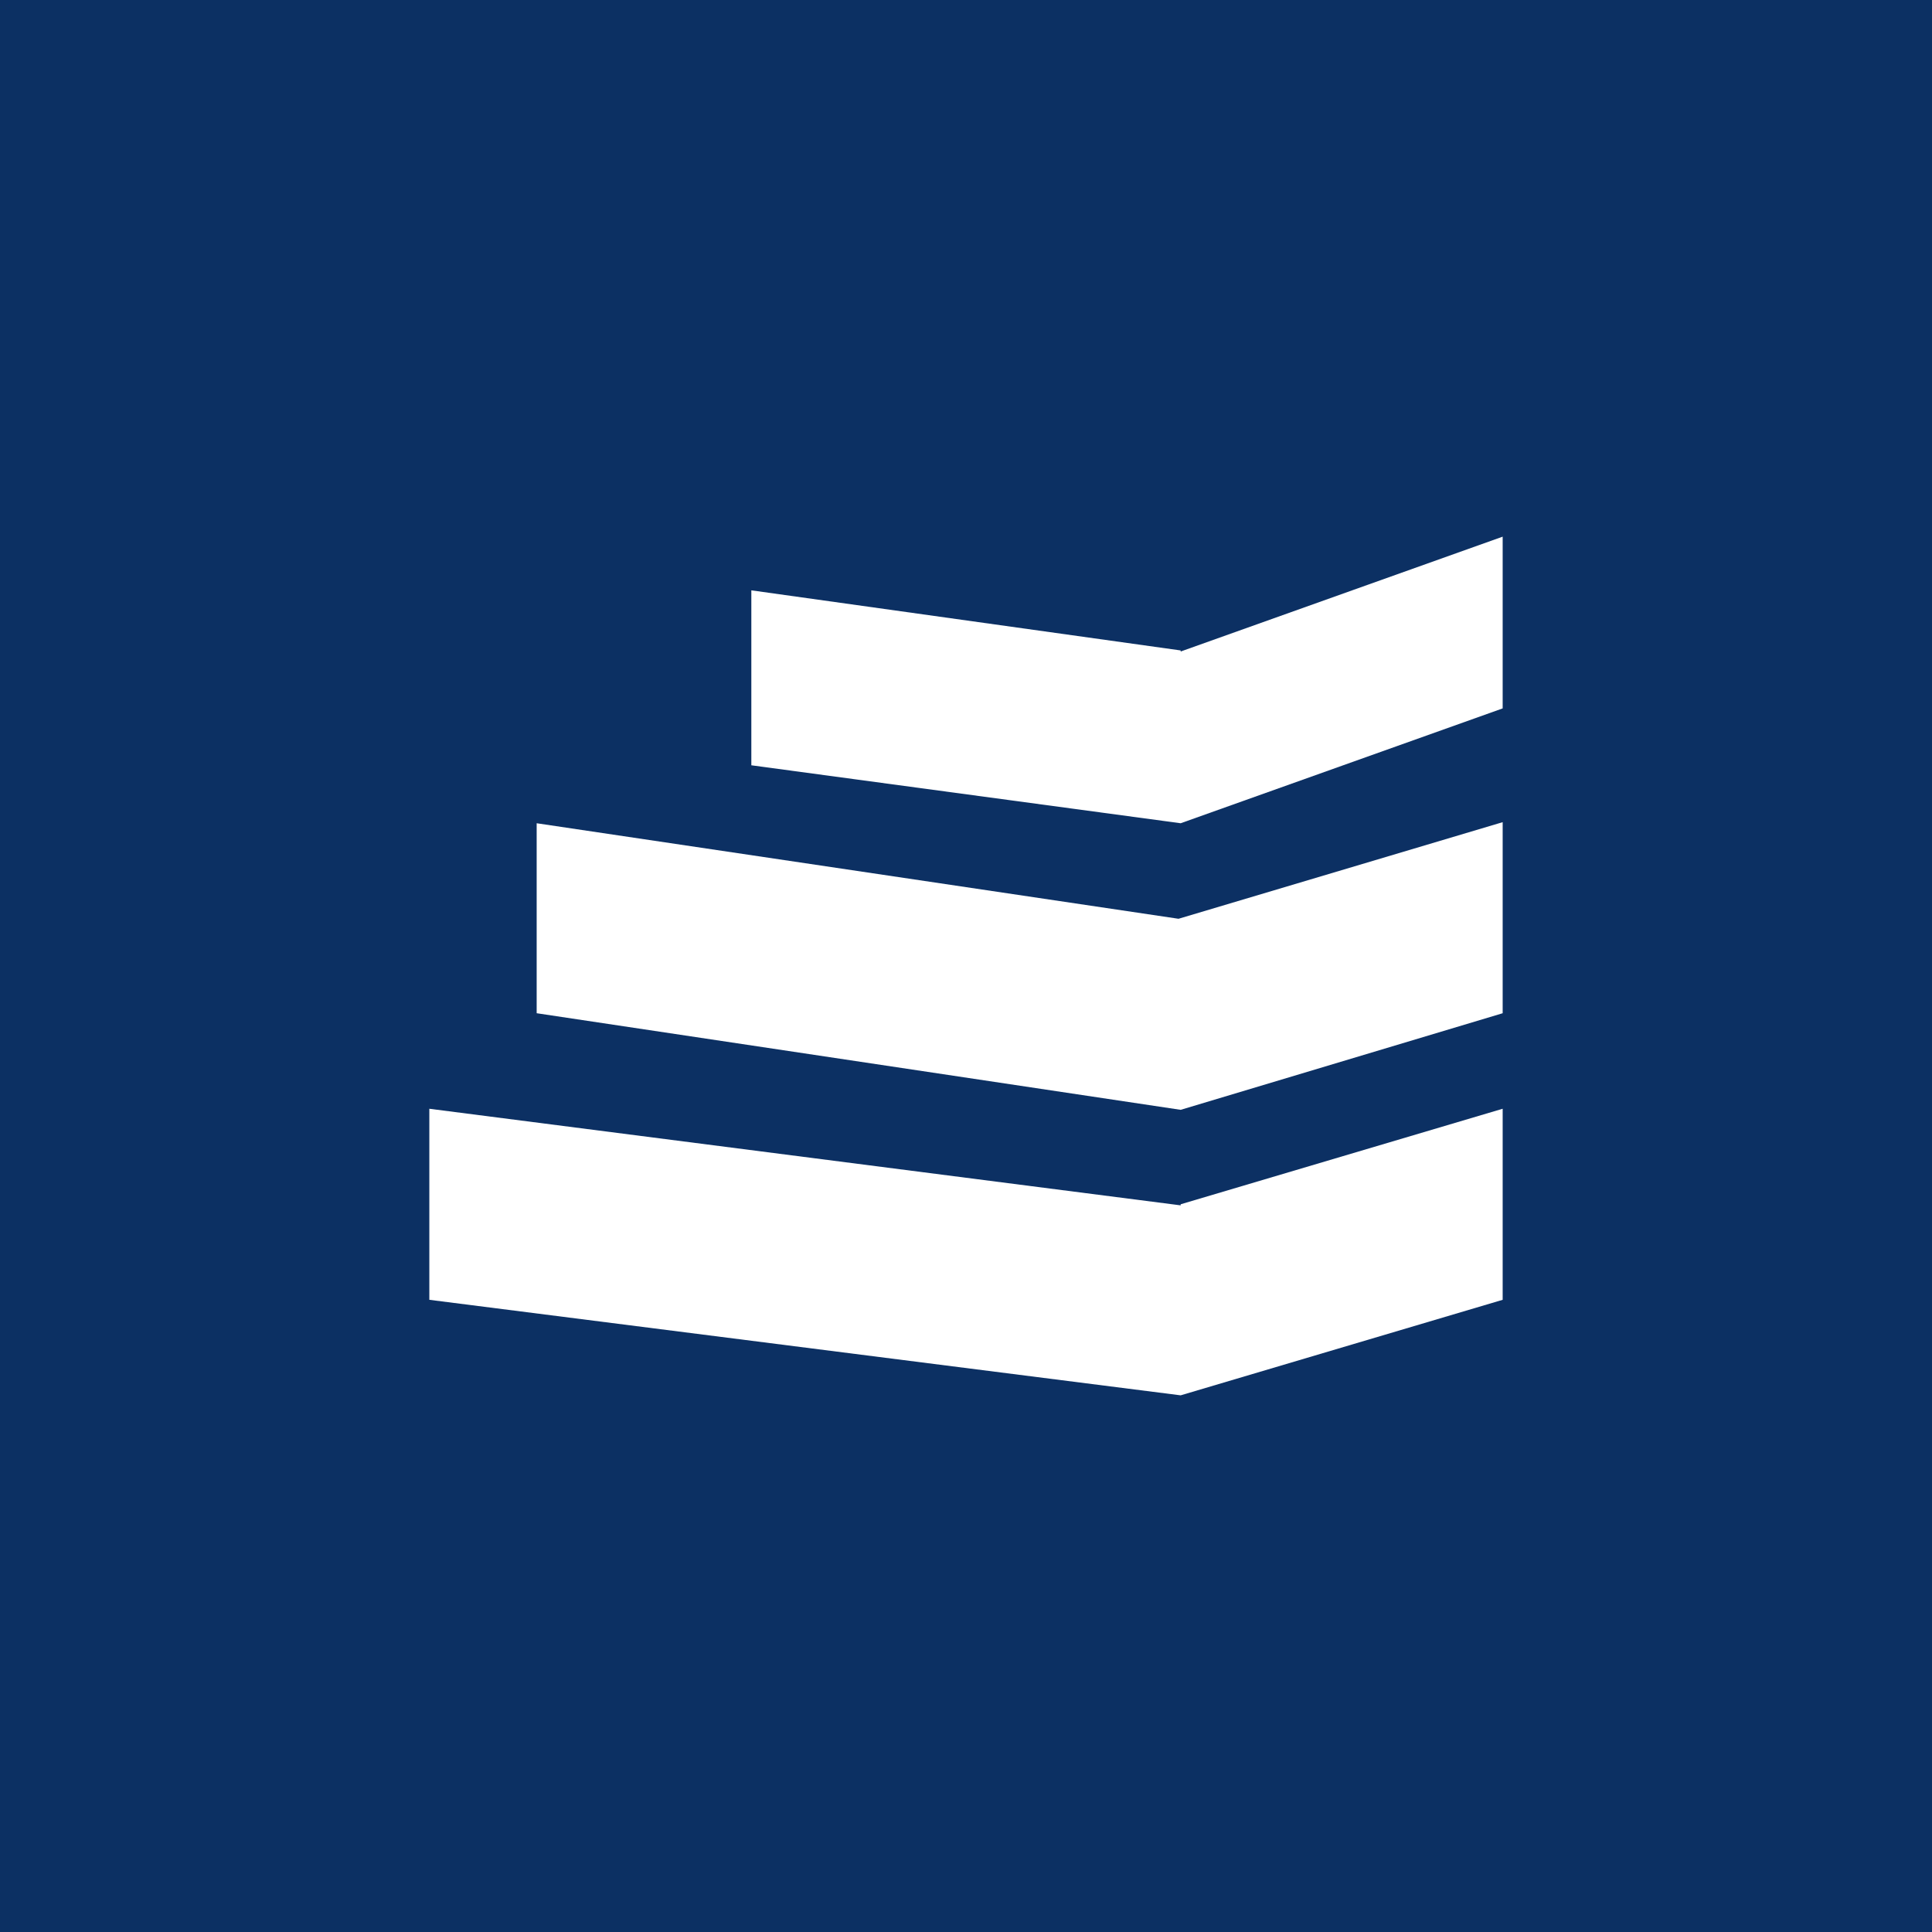
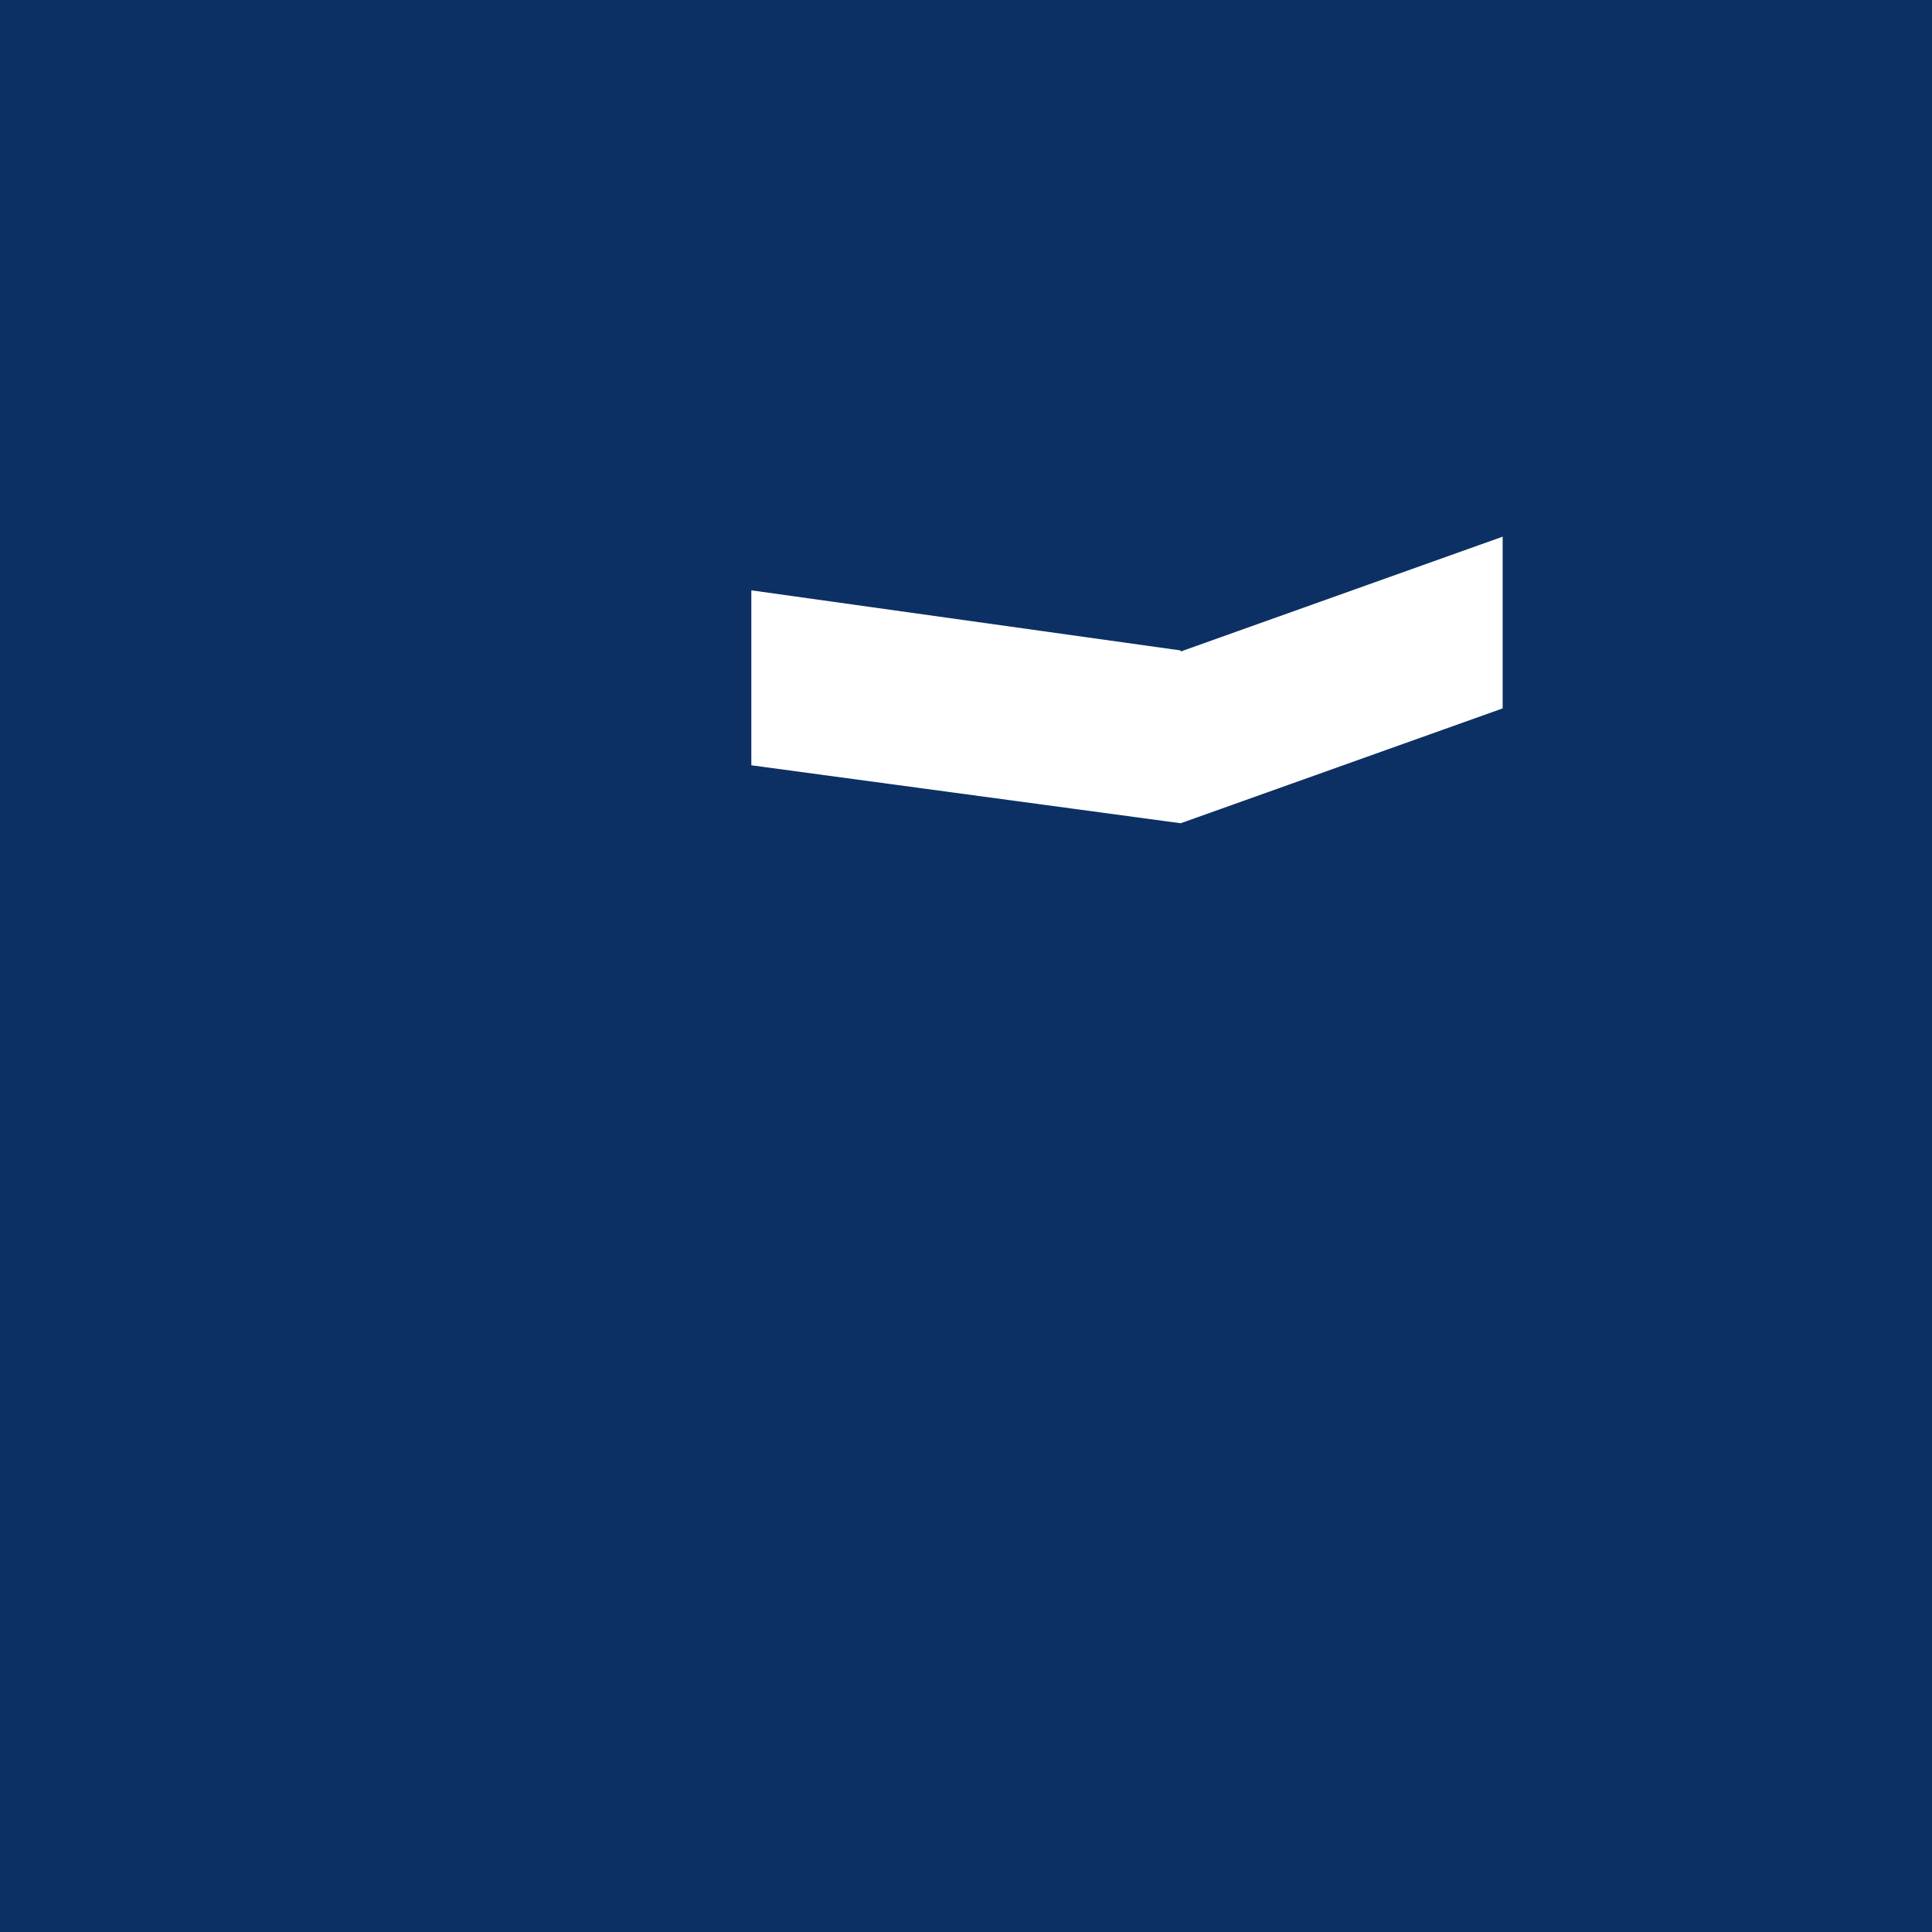
<svg xmlns="http://www.w3.org/2000/svg" width="18" height="18" viewBox="0 0 18 18">
  <path fill="#0C3063" d="M0 0h18v18H0z" />
-   <path d="m11 11.22 3-.89v1.78L11 13l-7-.89v-1.78l7 .9Z" fill="#fff" />
-   <path d="m10.98 8.56 3.02-.9v1.78l-3 .9-6-.9V7.67l5.98.89Z" fill="#fff" />
  <path d="M11 6.07 14 5v1.6l-3 1.07-4-.54V5.5l4 .56Z" fill="#fff" />
</svg>